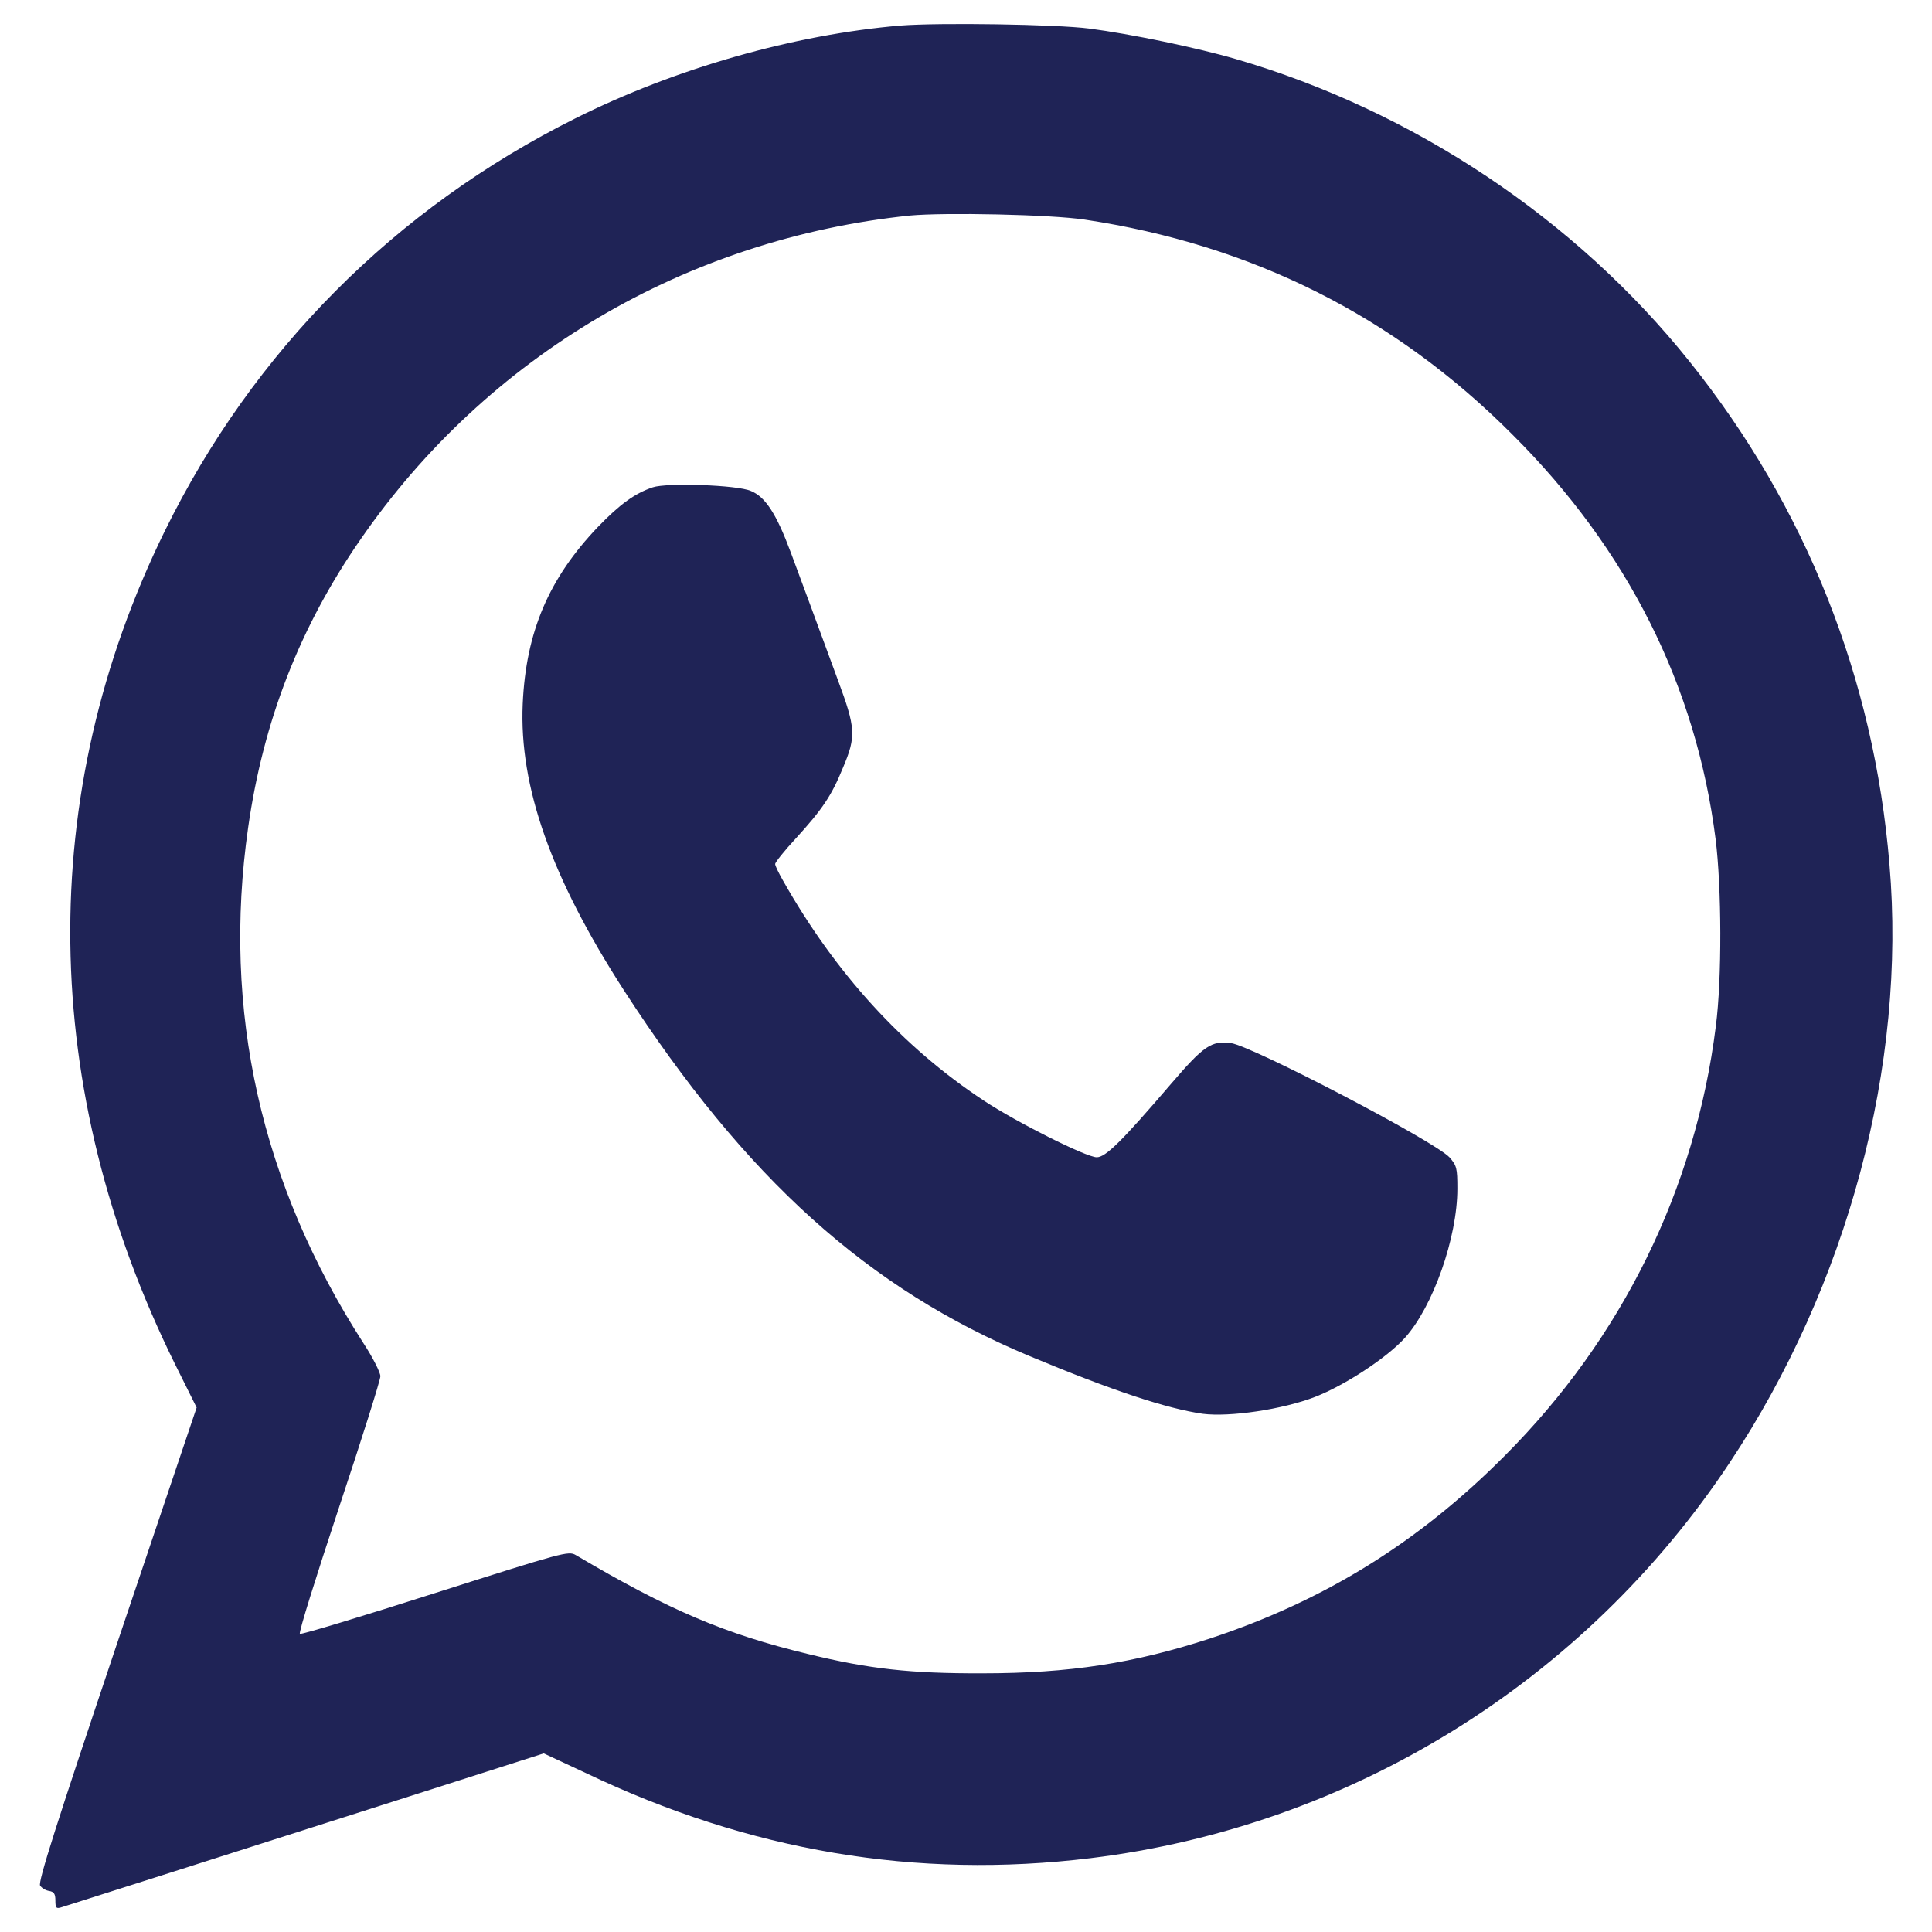
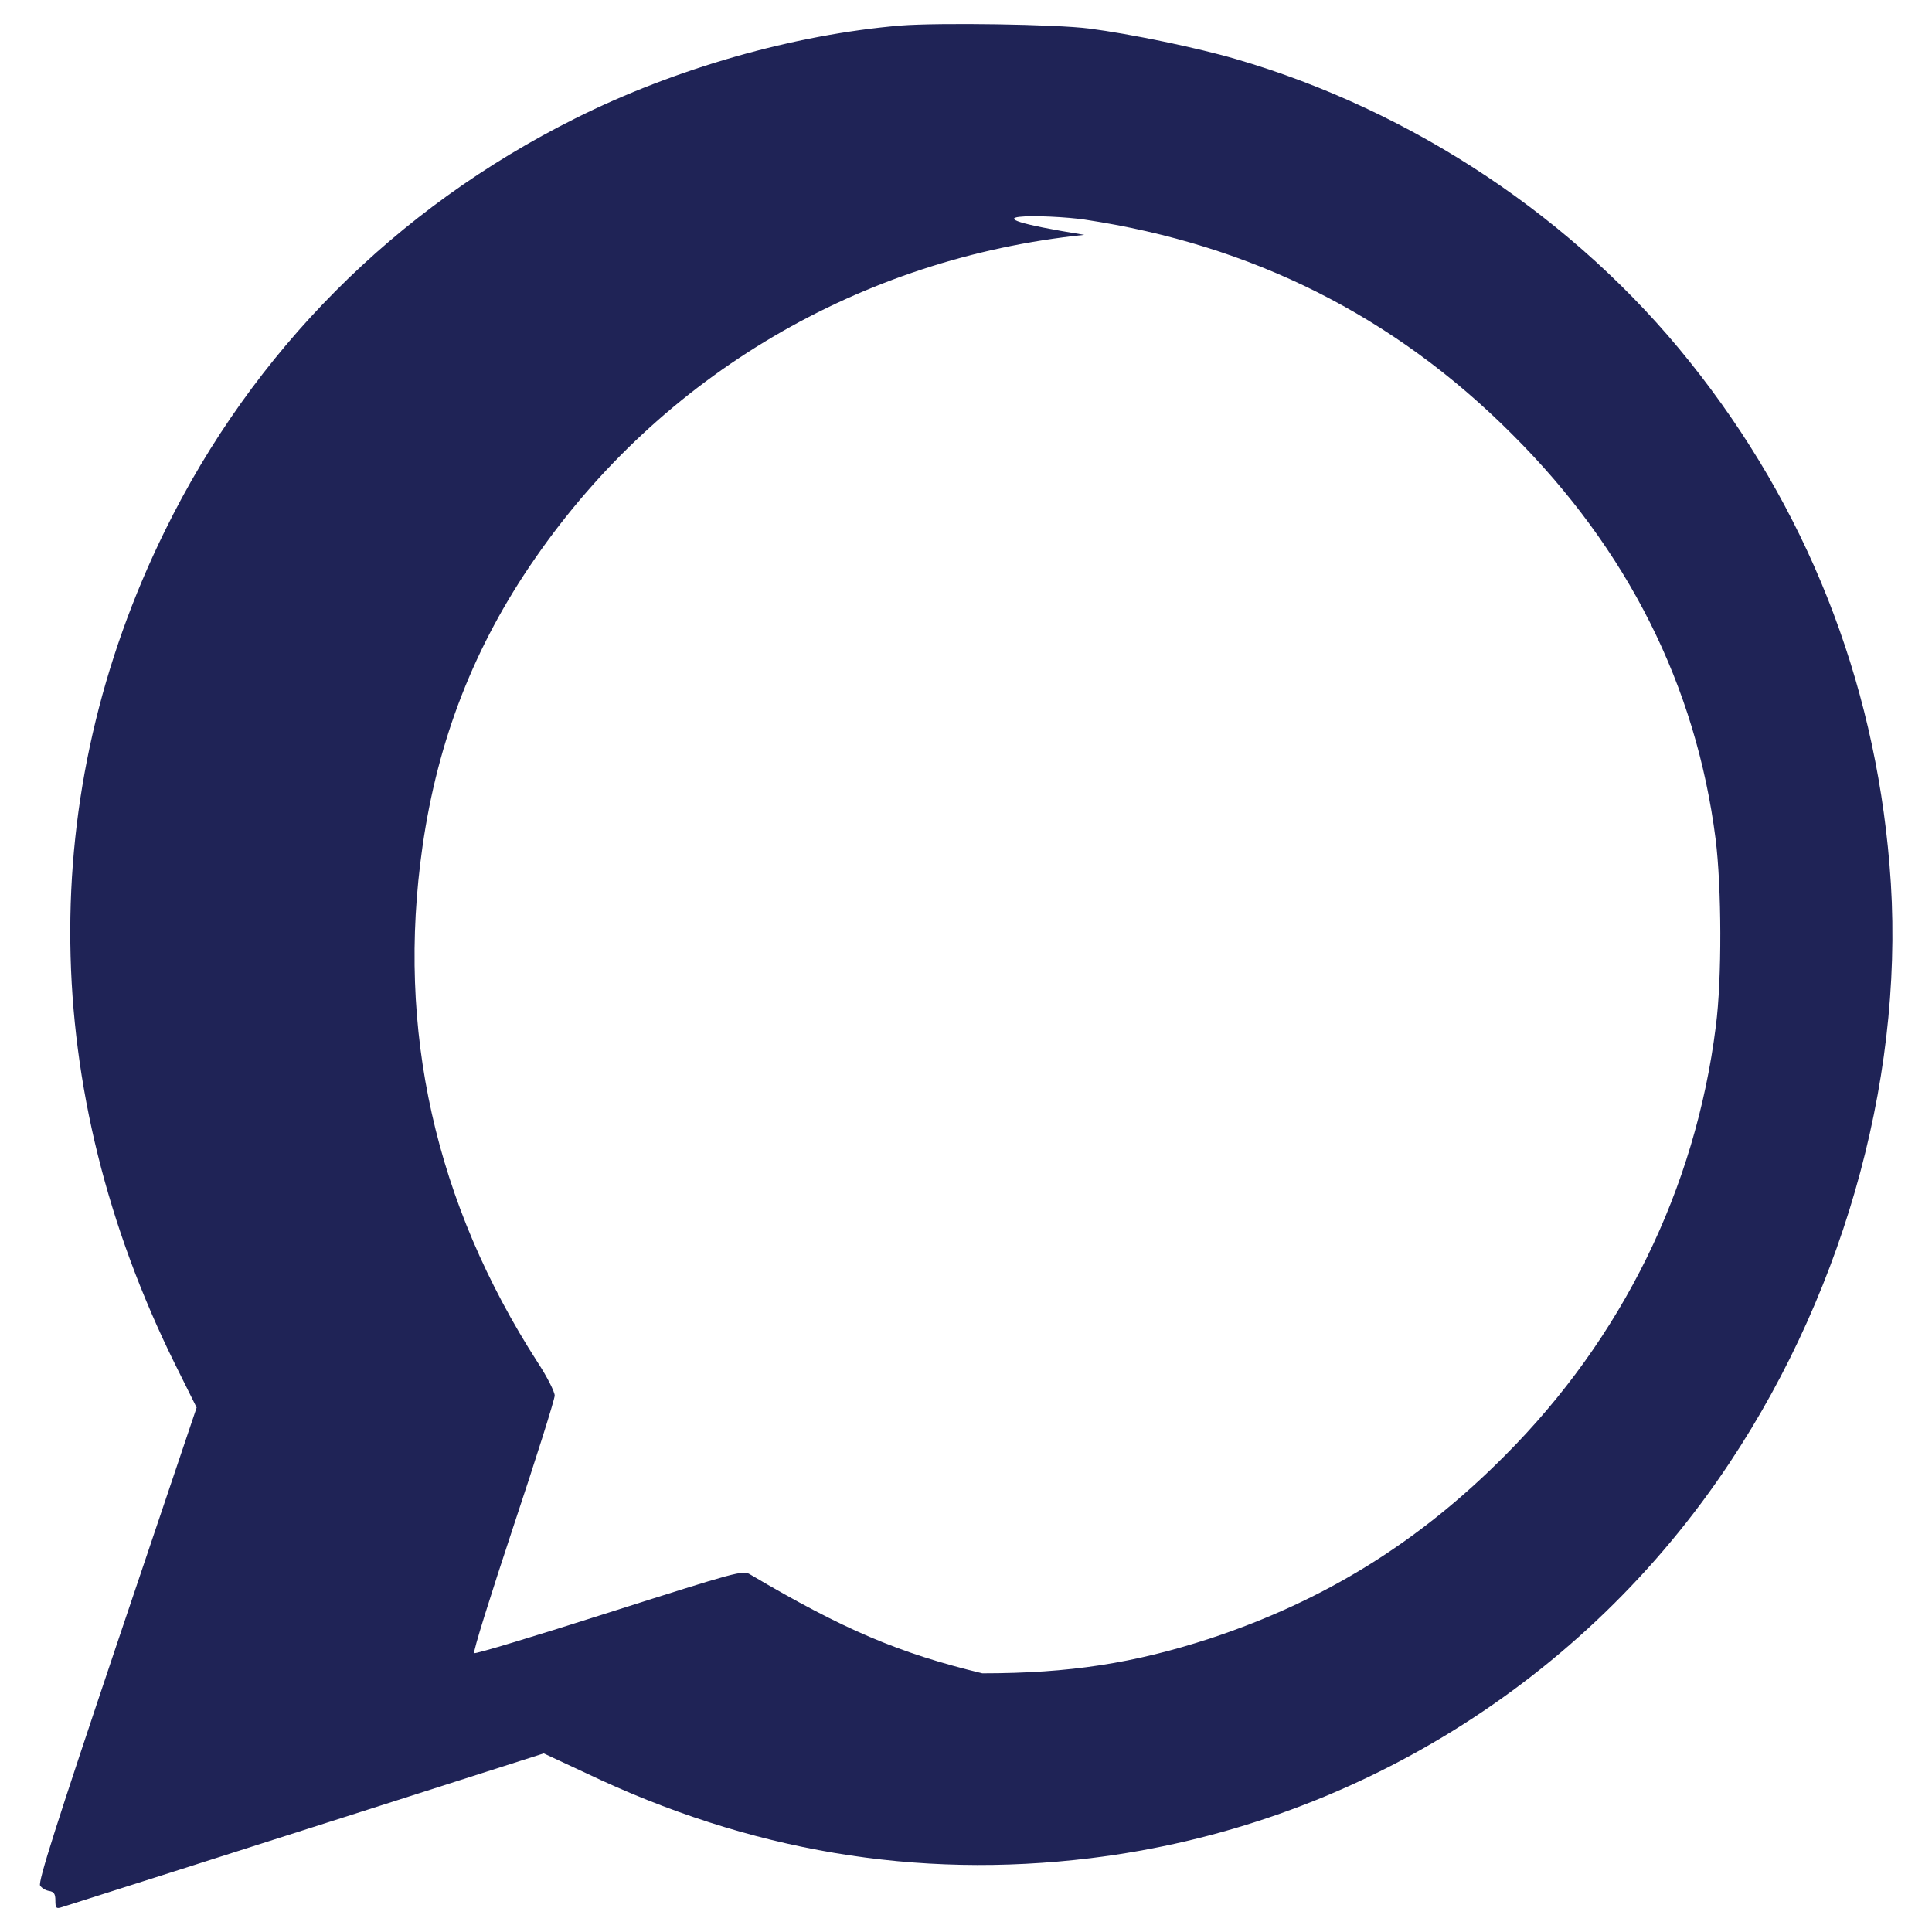
<svg xmlns="http://www.w3.org/2000/svg" version="1.1" id="Capa_1" x="0px" y="0px" viewBox="0 0 90 90" style="enable-background:new 0 0 90 90;" xml:space="preserve">
  <style type="text/css">
	.st0{fill:#1F2356;}
	.st1{fill:none;stroke:#1F2356;stroke-width:9.411;stroke-linecap:round;stroke-miterlimit:10;}
</style>
  <g transform="translate(0,720) scale(0.1,-0.1)">
-     <path class="st0" d="M419.5,7188.1c-49.6-4.2-104.8-19.9-151.4-43.2c-84.1-42-150.2-108.5-191.3-192.2   c-60.4-122.9-58.6-260,4.7-388.1l10.1-20.3l-37.2-110.3c-27.9-83-36.8-110.8-35.7-112.4c0.8-1.2,2.7-2.3,4.3-2.5   c2.1-0.4,2.8-1.3,2.8-4.4c0-3.6,0.4-4,3.1-3.1c9.5,3,86.8,27.6,150.6,48l73.8,23.6l19.5-9.1c76.3-36.5,154.1-49.6,235.3-39.7   c121,14.8,229.9,82.1,297.7,184.3c54.9,82.6,82.4,185.1,74.4,278.6c-7.2,86.7-38.9,166.5-93,234.1   c-53.1,66.5-128.8,117-211.5,141.1c-17.7,5.2-49.5,11.8-68.3,14.2C491.9,7188.7,437.7,7189.5,419.5,7188.1z M505.3,7097.7   c77.8-11.7,144.1-44.8,199.2-100.1c53.7-53.5,85.6-117,94.7-188.5c2.8-22.3,3-65.1,0.1-87.2c-9.5-75.8-43.7-145.3-98.2-199.9   c-40.2-40.5-84.2-67.7-137.5-85.3c-35.3-11.5-65.3-16.2-106-16.2c-33.4-0.1-52.6,2-81.2,9c-38.9,9.4-64.7,20.4-108.2,46.1   c-3.4,2-5.8,1.3-65.5-17.7c-34.1-10.9-62.5-19.5-63-19c-0.7,0.4,7.6,26.8,18.2,58.8c10.6,31.8,19.3,59.4,19.3,61.2   c0,1.7-3.5,8.7-7.9,15.4c-47.8,74.2-65.9,155.1-53.7,240.2c7.1,49.8,24.1,93.5,52.4,134.3c59,85.4,151.7,140,255.9,150.8   C440.1,7101.1,489.3,7100.1,505.3,7097.7z" />
-     <path class="st0" d="M304.1,6973c-8.3-2.8-15.3-7.8-25.6-18.5c-22.8-23.9-33.5-48.8-35-82.4c-1.7-38.5,13.3-81,47.2-133.5   c56.7-87.6,113.7-139,189.1-170.4c38.6-16.1,63.8-24.4,80.5-26.8c12.5-1.6,37.2,2,52.4,7.9c13.8,5.4,33.1,18,41.7,27.4   c13.1,14.5,24.5,46.7,24.5,69.6c0,9.5-0.3,10.7-3.6,14.5c-6.8,7.5-91.9,51.9-101.9,53.3c-9.1,1.2-12.7-1.3-27.8-18.9   c-23.3-27.2-30.6-34.3-34.7-34.3c-4.8,0-37.2,16.2-52.6,26.4c-37.7,24.9-69.1,59.2-93.6,102.6c-2,3.5-3.6,6.8-3.6,7.6   s4.3,6.2,9.5,11.8c12.6,13.8,16.8,20.1,22.1,33.1c6.2,14.6,5.9,18.5-2.3,40.6c-11.8,32.2-15.6,42.3-22,59.6   c-6.7,18-11.8,25.9-18.6,28.7C343.5,6974.1,310.7,6975.2,304.1,6973z" />
+     <path class="st0" d="M419.5,7188.1c-49.6-4.2-104.8-19.9-151.4-43.2c-84.1-42-150.2-108.5-191.3-192.2   c-60.4-122.9-58.6-260,4.7-388.1l10.1-20.3l-37.2-110.3c-27.9-83-36.8-110.8-35.7-112.4c0.8-1.2,2.7-2.3,4.3-2.5   c2.1-0.4,2.8-1.3,2.8-4.4c0-3.6,0.4-4,3.1-3.1c9.5,3,86.8,27.6,150.6,48l73.8,23.6l19.5-9.1c76.3-36.5,154.1-49.6,235.3-39.7   c121,14.8,229.9,82.1,297.7,184.3c54.9,82.6,82.4,185.1,74.4,278.6c-7.2,86.7-38.9,166.5-93,234.1   c-53.1,66.5-128.8,117-211.5,141.1c-17.7,5.2-49.5,11.8-68.3,14.2C491.9,7188.7,437.7,7189.5,419.5,7188.1z M505.3,7097.7   c77.8-11.7,144.1-44.8,199.2-100.1c53.7-53.5,85.6-117,94.7-188.5c2.8-22.3,3-65.1,0.1-87.2c-9.5-75.8-43.7-145.3-98.2-199.9   c-40.2-40.5-84.2-67.7-137.5-85.3c-35.3-11.5-65.3-16.2-106-16.2c-38.9,9.4-64.7,20.4-108.2,46.1   c-3.4,2-5.8,1.3-65.5-17.7c-34.1-10.9-62.5-19.5-63-19c-0.7,0.4,7.6,26.8,18.2,58.8c10.6,31.8,19.3,59.4,19.3,61.2   c0,1.7-3.5,8.7-7.9,15.4c-47.8,74.2-65.9,155.1-53.7,240.2c7.1,49.8,24.1,93.5,52.4,134.3c59,85.4,151.7,140,255.9,150.8   C440.1,7101.1,489.3,7100.1,505.3,7097.7z" />
  </g>
</svg>